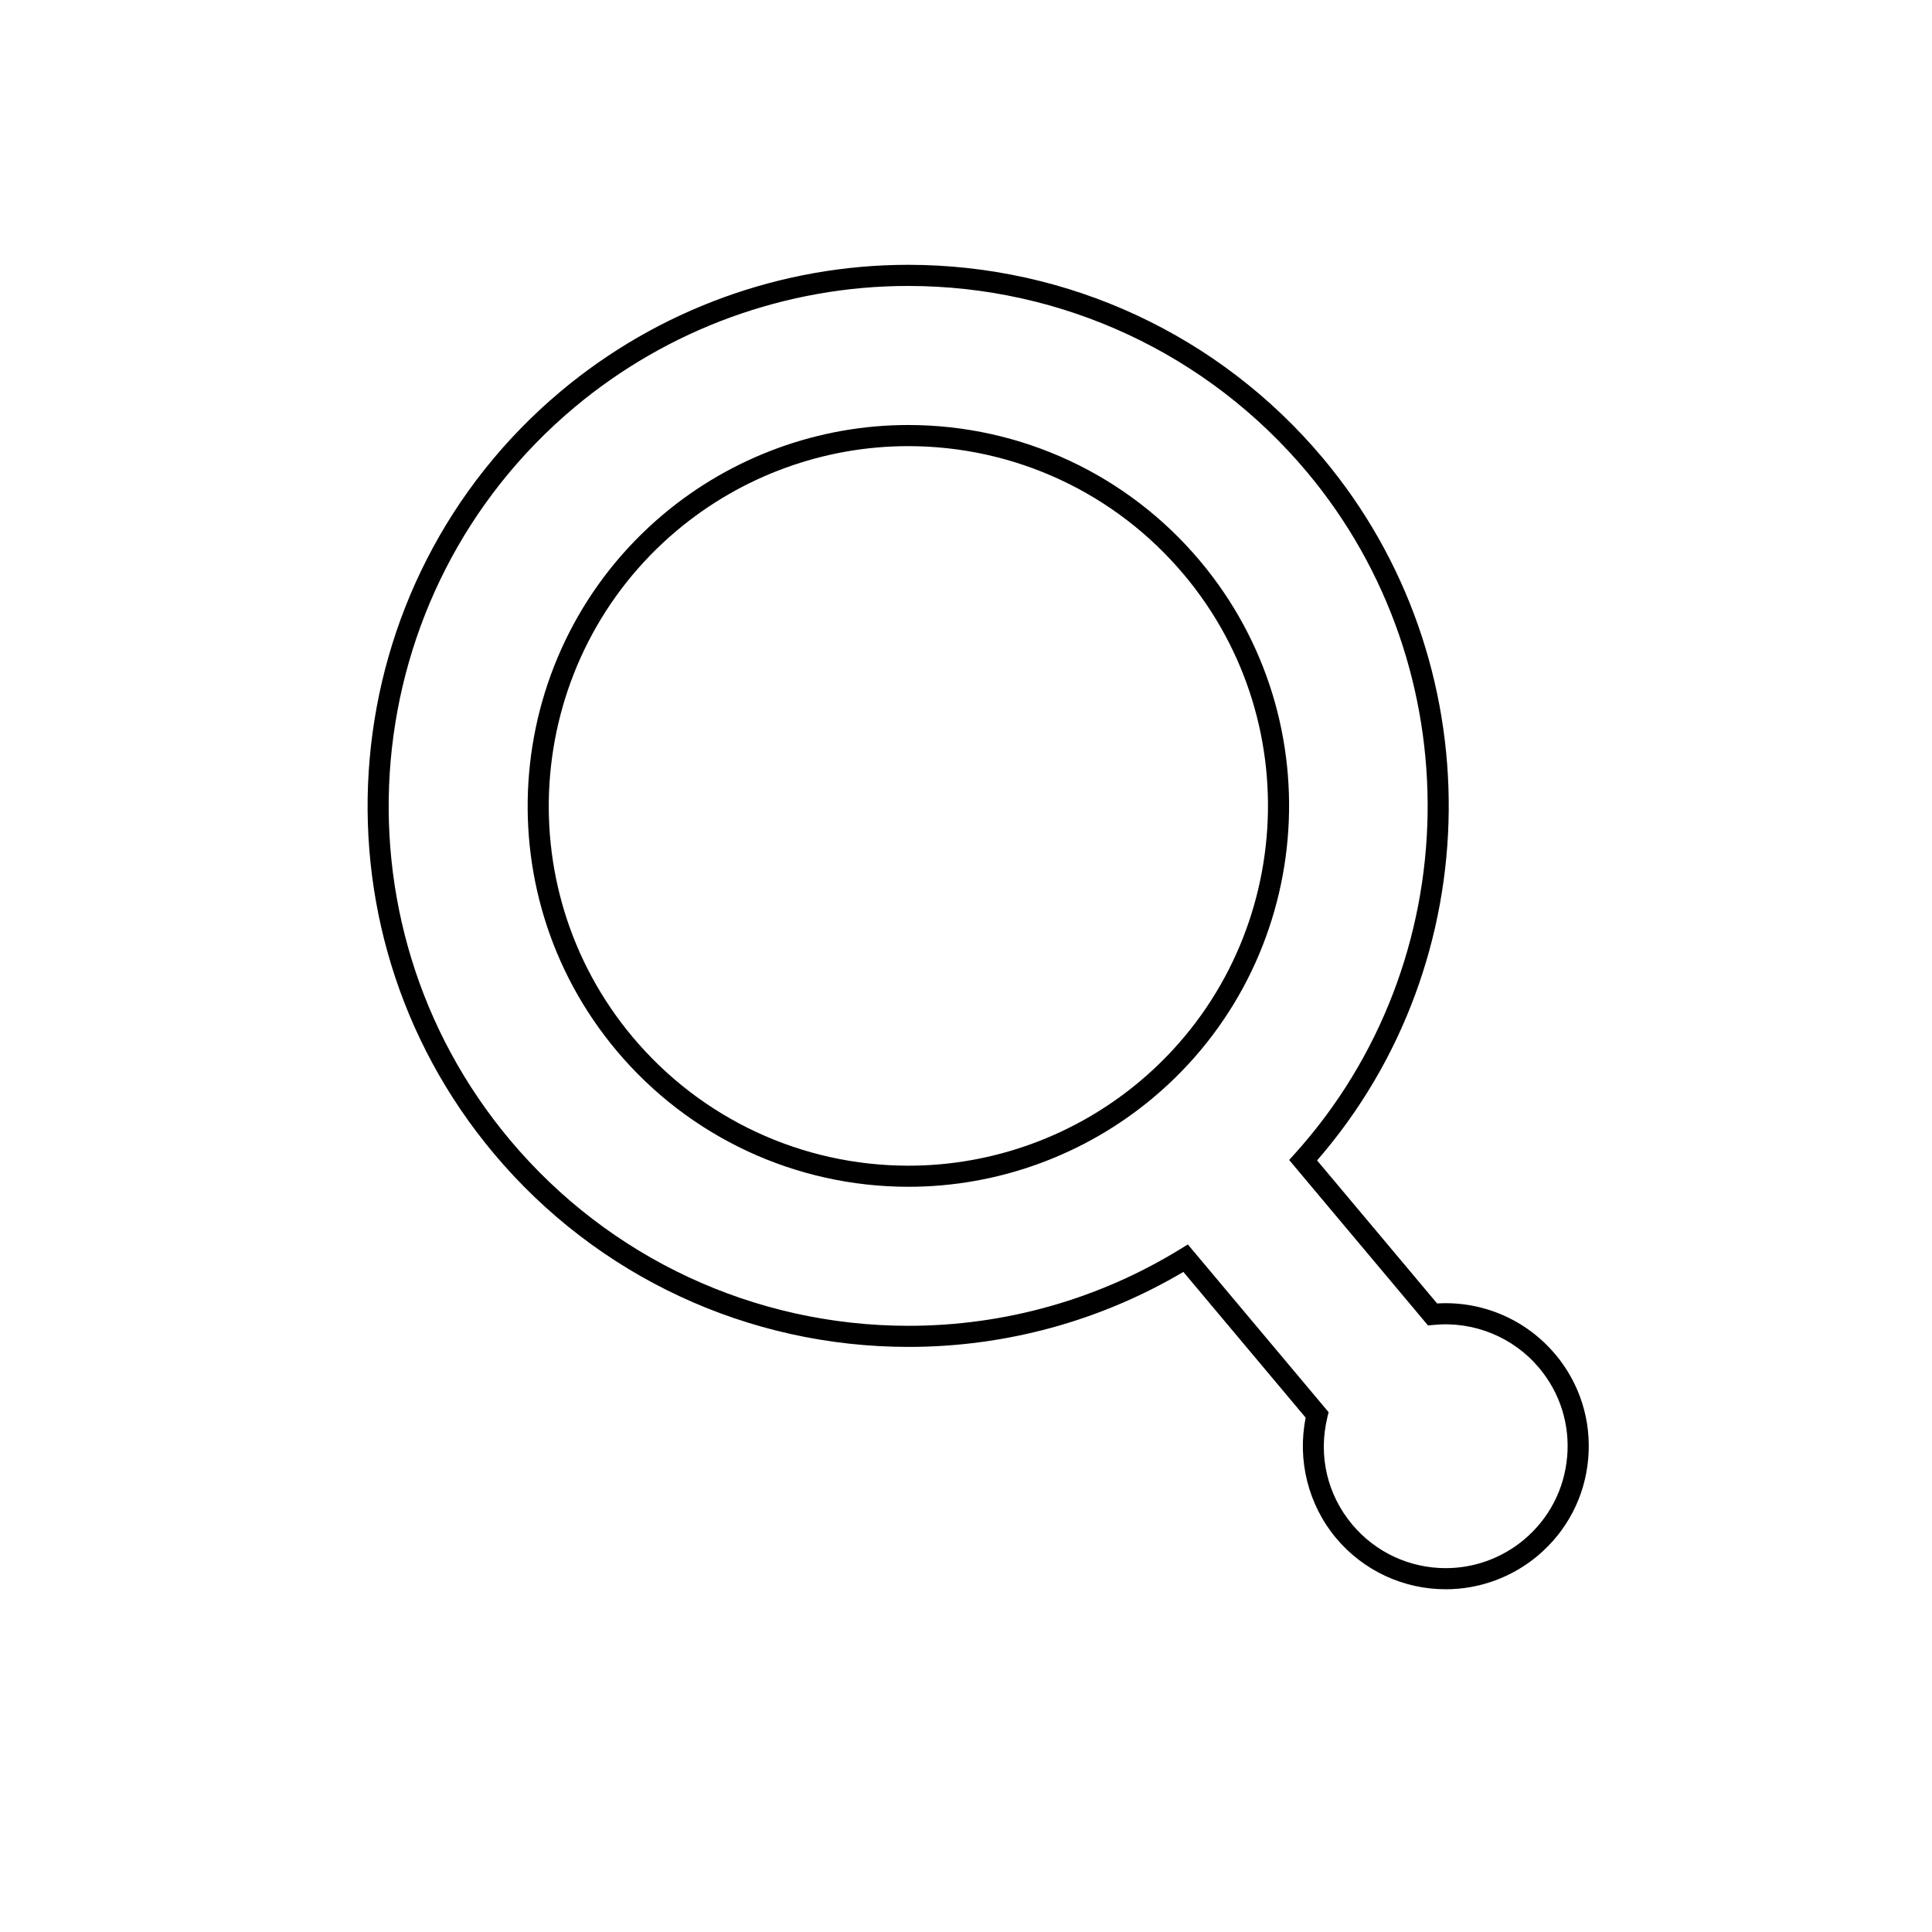
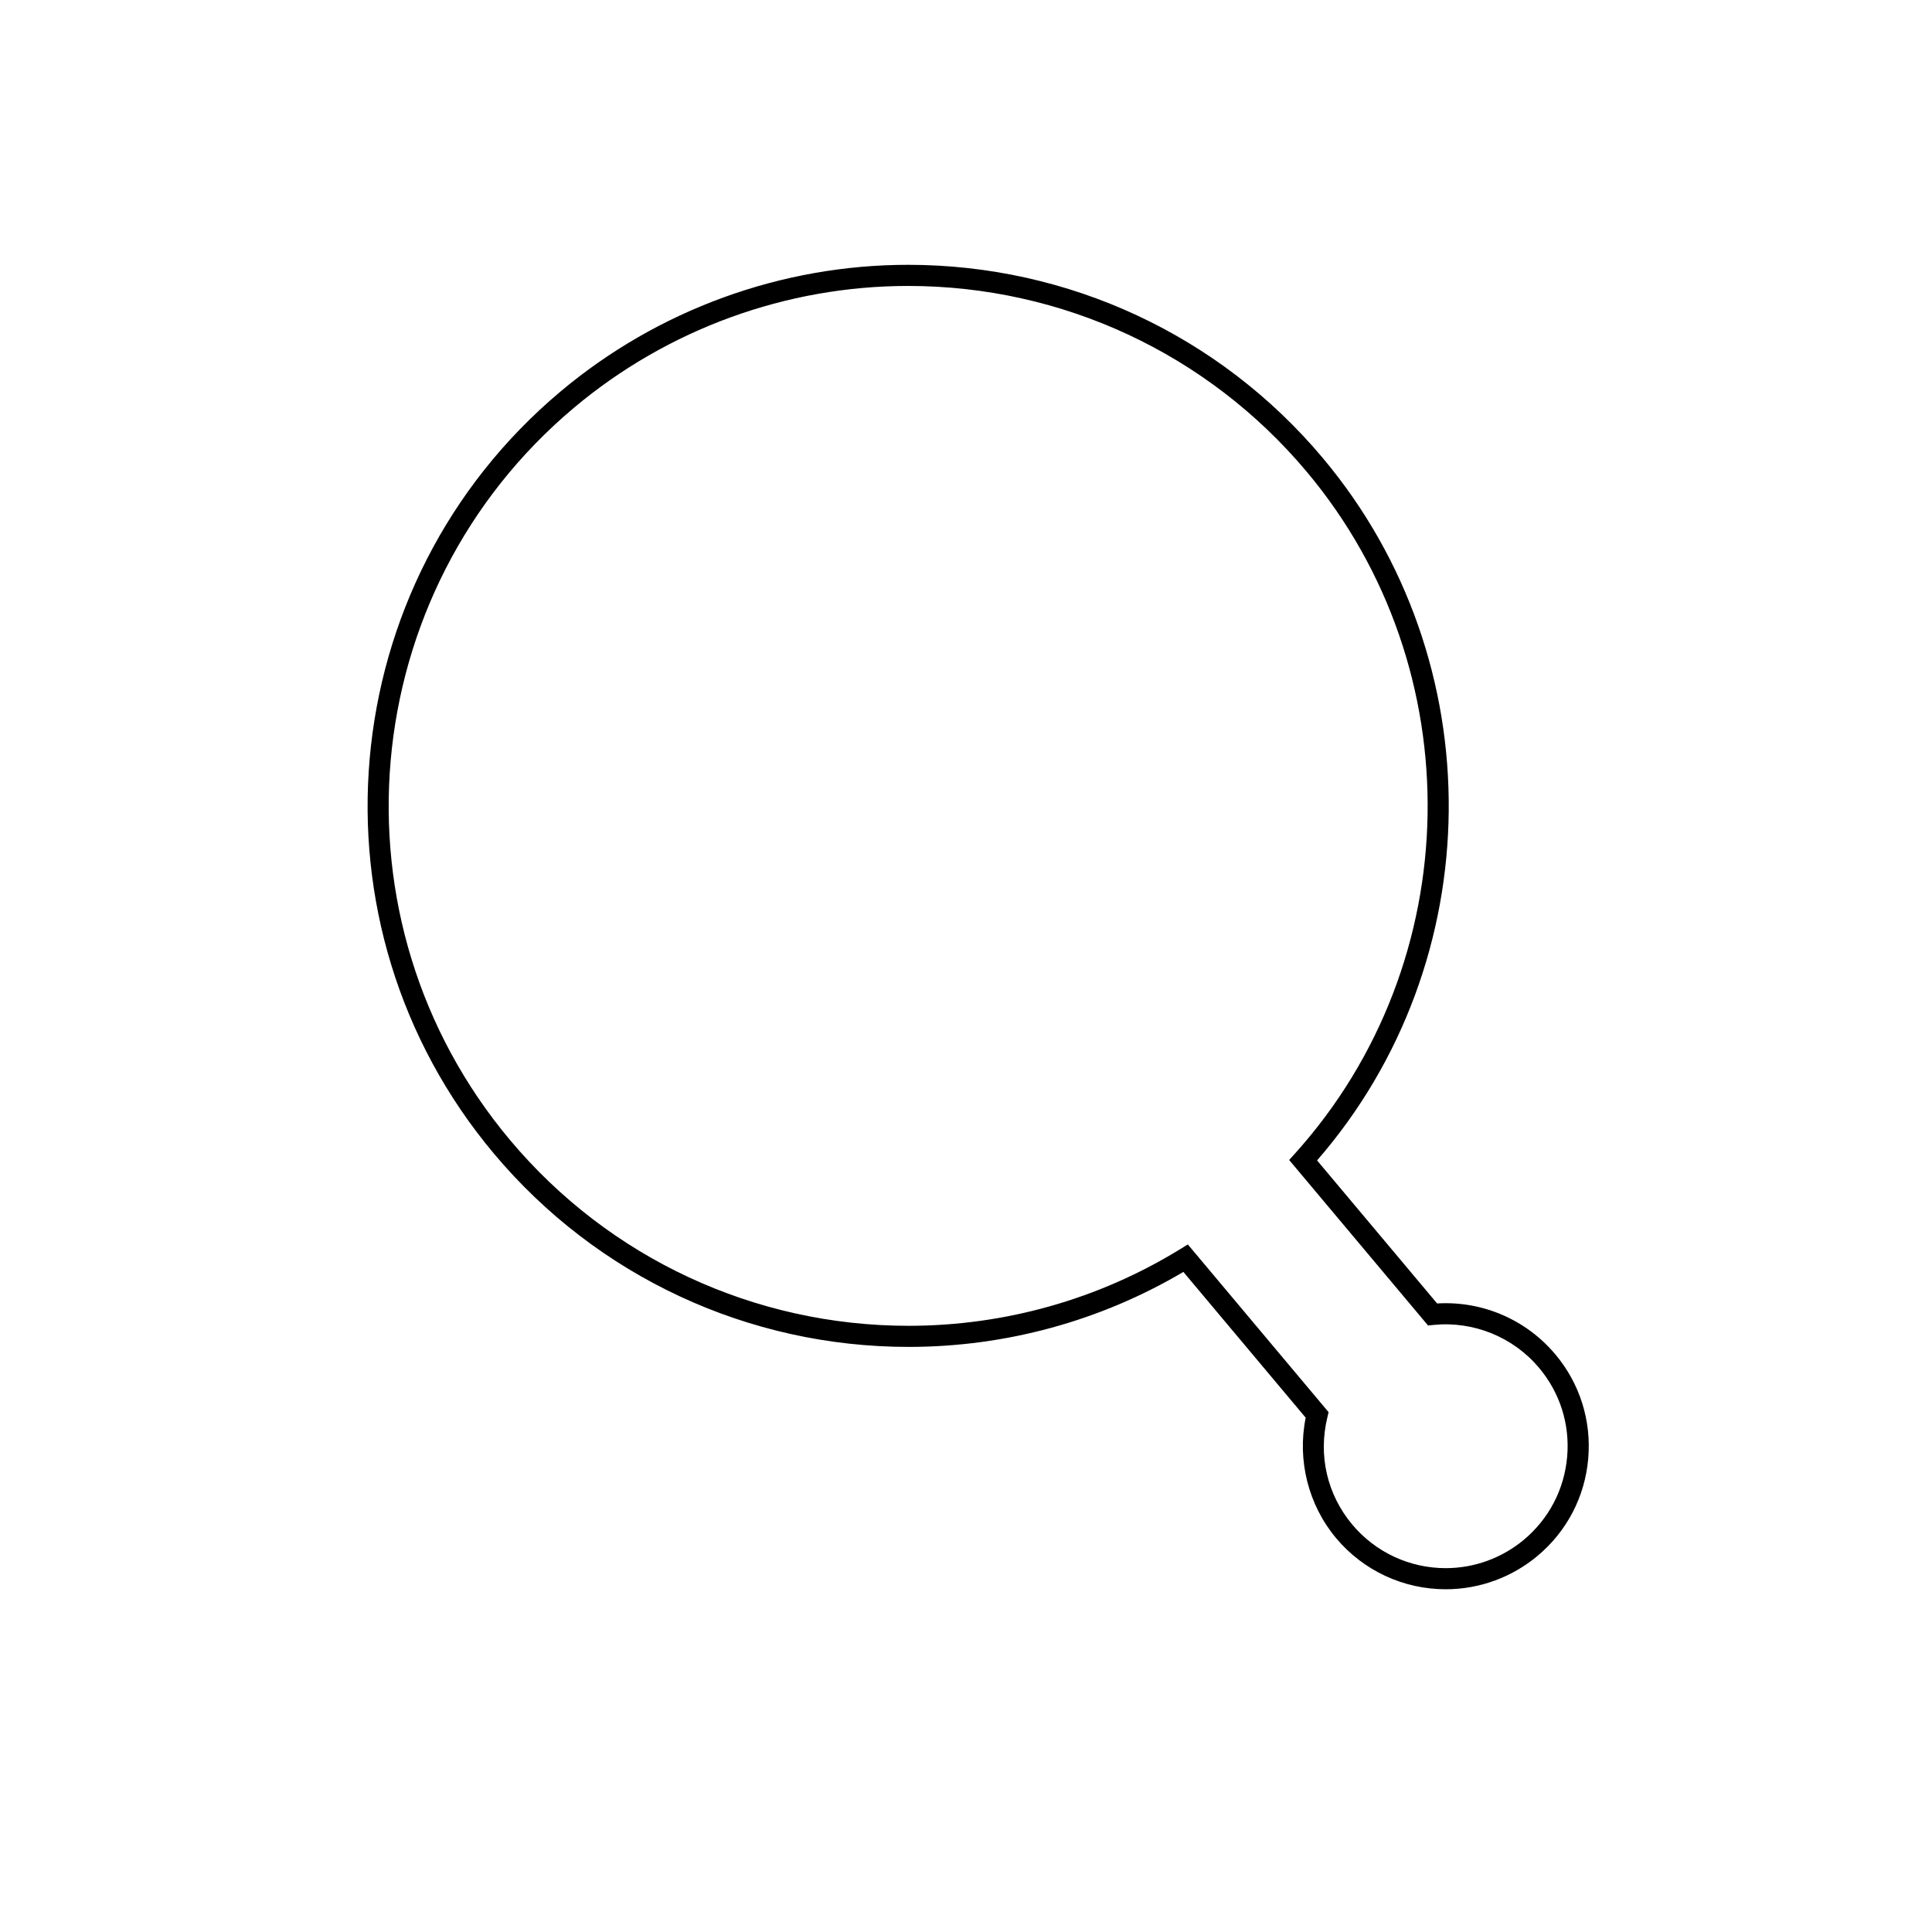
<svg xmlns="http://www.w3.org/2000/svg" fill="#000000" width="800px" height="800px" version="1.1" viewBox="144 144 512 512">
  <g>
-     <path d="m384.68 256.63c-23.656 0-46.68 8.387-64.832 23.617-42.633 35.777-48.215 99.57-12.449 142.2 19.23 22.918 47.434 36.062 77.379 36.062 23.66 0 46.684-8.387 64.836-23.617 42.629-35.773 48.211-99.566 12.438-142.2-19.227-22.922-47.43-36.062-77.371-36.062zm61.34 173.98c-17.145 14.387-38.895 22.309-61.242 22.309-28.289 0-54.926-12.414-73.094-34.059-33.785-40.27-28.508-100.52 11.758-134.32 17.145-14.383 38.895-22.309 61.234-22.309 28.281 0 54.922 12.414 73.086 34.059 33.793 40.27 28.523 100.53-11.742 134.32z" />
    <path d="m556.16 502.9c-7.707-9.184-19.312-14.195-31.309-13.469l-31.812-37.91c45.859-52.758 46.664-132.33 1.535-186.12-27.312-32.551-67.375-51.223-109.91-51.223-33.605 0-66.312 11.918-92.094 33.551-60.562 50.816-68.488 141.43-17.672 202 27.312 32.547 67.367 51.215 109.9 51.215 25.688 0 50.805-6.867 72.805-19.875l32.418 38.633c-2.281 11.285 0.688 23.117 8.07 31.93 7.219 8.605 17.809 13.539 29.051 13.539 8.883 0 17.531-3.152 24.352-8.871 7.762-6.512 12.52-15.648 13.402-25.734 0.875-10.086-2.219-19.914-8.73-27.672zm3.148 27.18c-0.75 8.598-4.809 16.387-11.418 21.934-5.812 4.875-13.184 7.562-20.754 7.562-9.586 0-18.613-4.207-24.766-11.539-6.652-7.934-9.062-18.289-6.609-28.414l0.332-1.375-37.305-44.457-2.059 1.266c-21.605 13.277-46.484 20.297-71.945 20.297-40.871 0-79.367-17.938-105.61-49.215-48.832-58.203-41.211-145.29 16.984-194.12 24.777-20.789 56.207-32.238 88.496-32.238 40.879 0 79.379 17.941 105.63 49.223 43.871 52.285 42.57 129.93-3.019 180.6l-1.625 1.809 36.801 43.852 1.469-0.145c10.617-1.059 21.121 3.227 27.961 11.379 5.551 6.613 8.195 14.988 7.441 23.582z" />
  </g>
</svg>